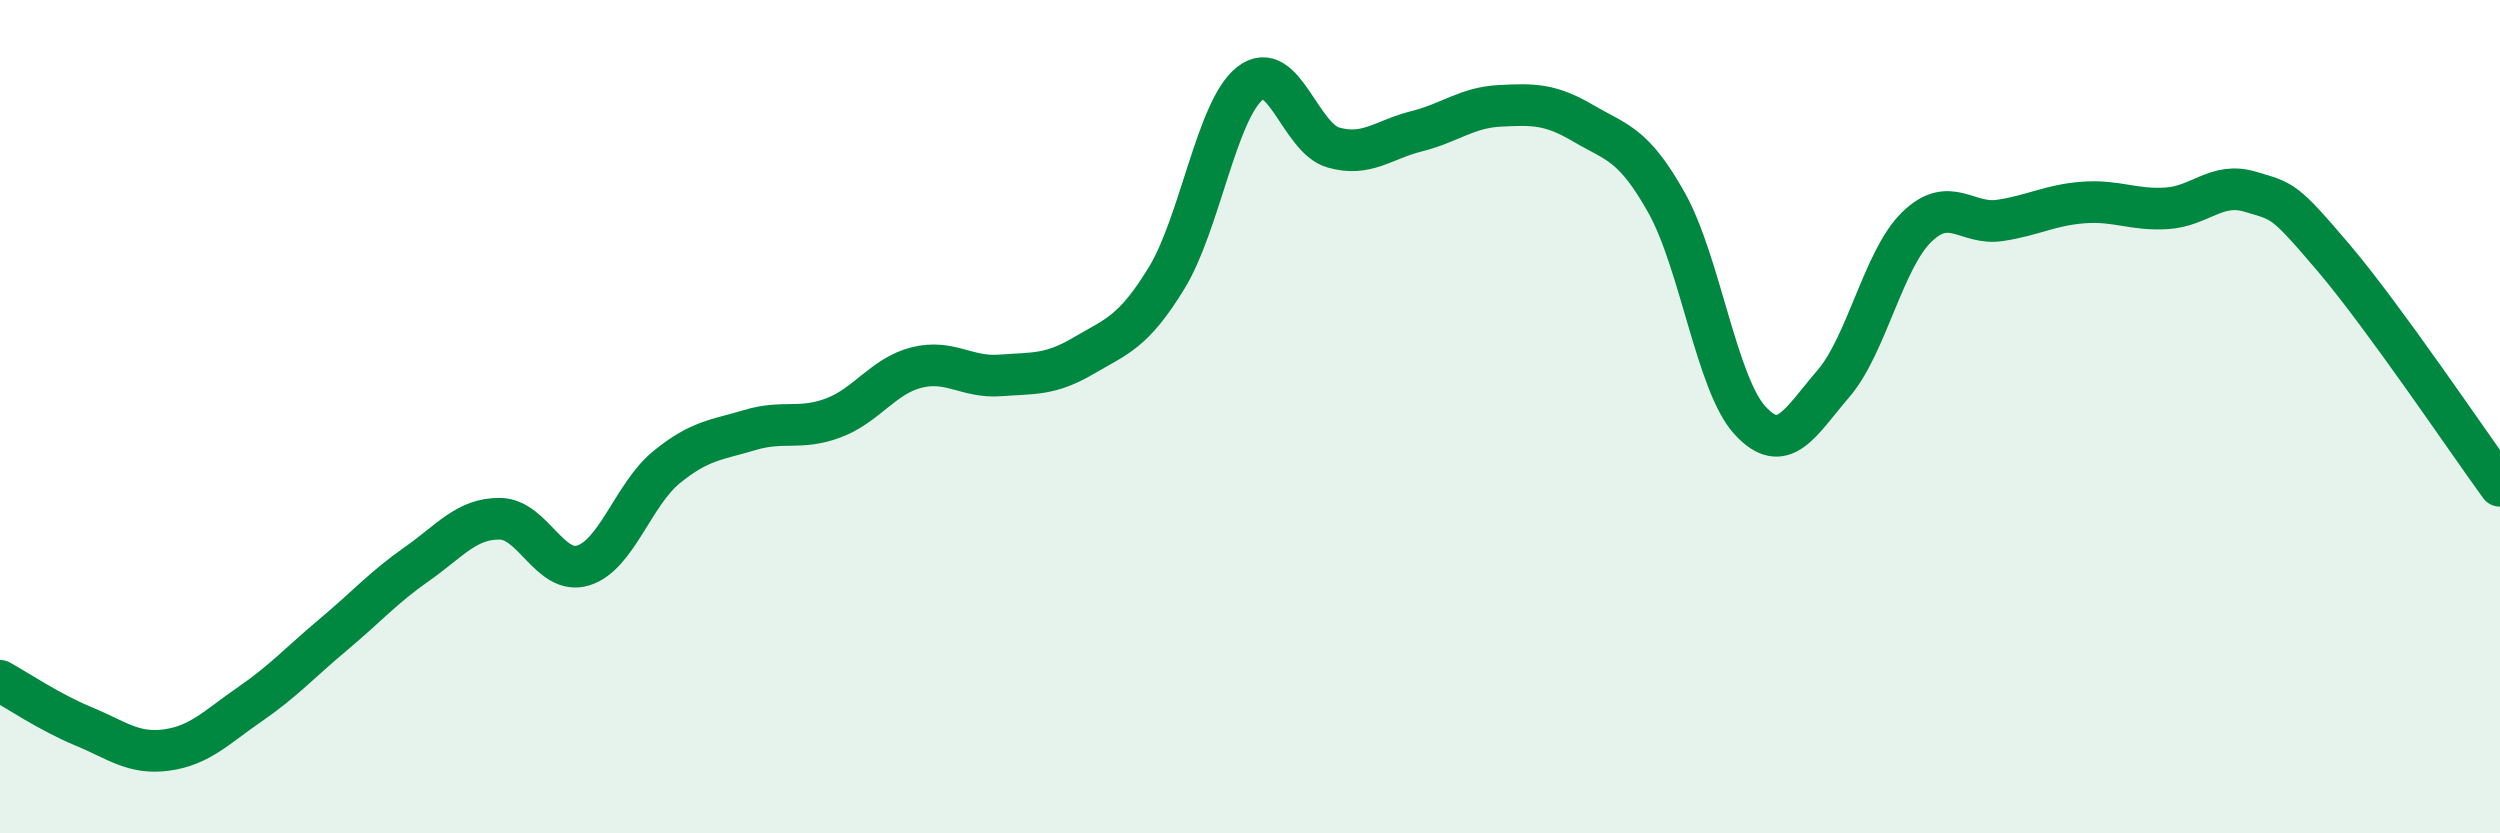
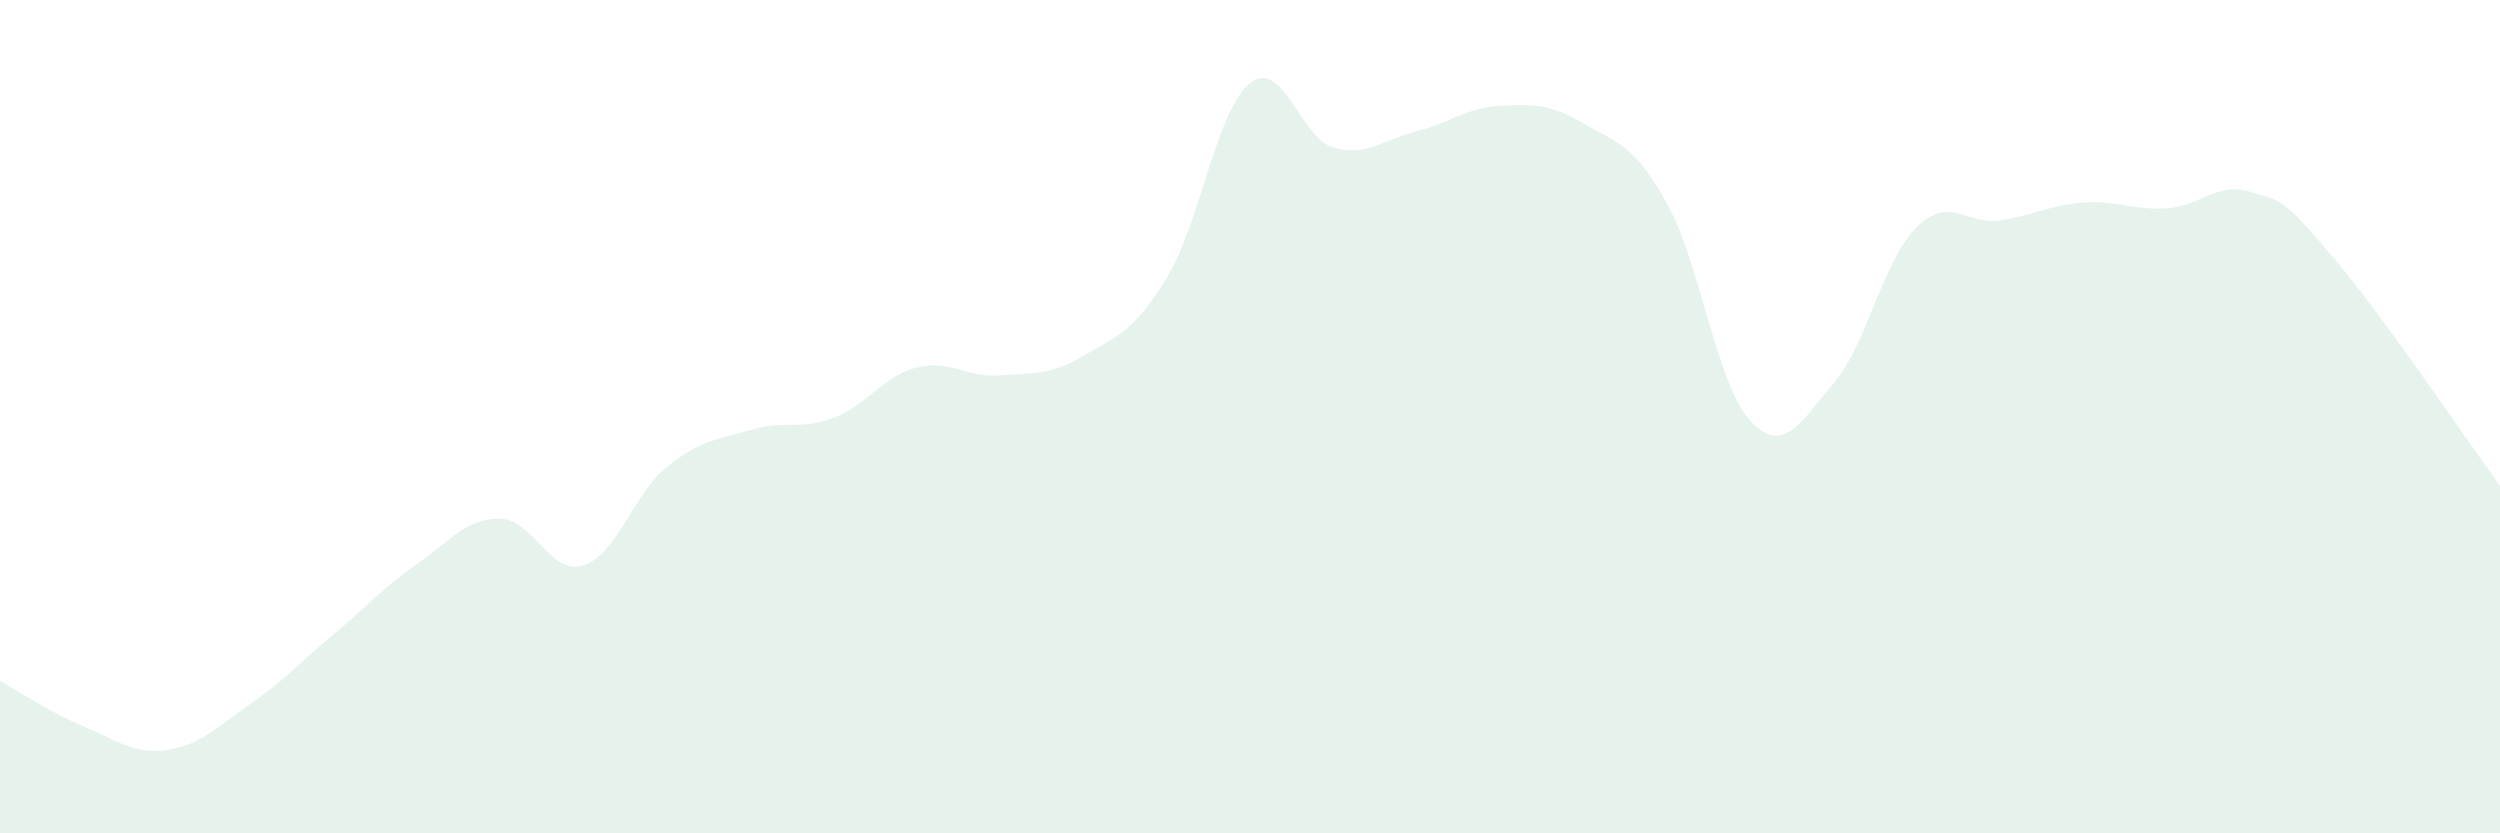
<svg xmlns="http://www.w3.org/2000/svg" width="60" height="20" viewBox="0 0 60 20">
  <path d="M 0,16.34 C 0.4,16.56 1.2,17.1 2,17.43 C 2.8,17.76 3.2,18.11 4,18 C 4.8,17.89 5.2,17.45 6,16.9 C 6.8,16.35 7.2,15.9 8,15.23 C 8.8,14.56 9.2,14.1 10,13.54 C 10.8,12.98 11.2,12.44 12,12.45 C 12.8,12.46 13.2,13.82 14,13.57 C 14.8,13.32 15.2,11.86 16,11.21 C 16.8,10.56 17.2,10.56 18,10.32 C 18.8,10.08 19.2,10.33 20,10.03 C 20.8,9.73 21.2,9.02 22,8.82 C 22.8,8.62 23.2,9.07 24,9.01 C 24.8,8.95 25.2,9.01 26,8.54 C 26.8,8.07 27.2,7.98 28,6.67 C 28.8,5.36 29.2,2.63 30,2 C 30.8,1.37 31.2,3.31 32,3.54 C 32.8,3.77 33.2,3.35 34,3.15 C 34.8,2.95 35.2,2.58 36,2.54 C 36.8,2.5 37.2,2.49 38,2.96 C 38.8,3.43 39.2,3.44 40,4.87 C 40.8,6.3 41.2,9.22 42,10.09 C 42.8,10.96 43.2,10.14 44,9.21 C 44.8,8.28 45.2,6.23 46,5.45 C 46.8,4.67 47.2,5.41 48,5.29 C 48.8,5.17 49.2,4.92 50,4.86 C 50.8,4.8 51.2,5.05 52,5 C 52.8,4.95 53.2,4.36 54,4.6 C 54.8,4.84 54.8,4.77 56,6.18 C 57.2,7.59 59.2,10.56 60,11.66L60 20L0 20Z" fill="#008740" opacity="0.1" stroke-linecap="round" stroke-linejoin="round" />
-   <path d="M 0,16.34 C 0.4,16.56 1.2,17.1 2,17.43 C 2.8,17.76 3.2,18.11 4,18 C 4.8,17.89 5.2,17.45 6,16.9 C 6.8,16.35 7.2,15.9 8,15.23 C 8.8,14.56 9.2,14.1 10,13.54 C 10.8,12.98 11.2,12.44 12,12.45 C 12.8,12.46 13.2,13.82 14,13.57 C 14.8,13.32 15.2,11.86 16,11.21 C 16.8,10.56 17.2,10.56 18,10.32 C 18.8,10.08 19.2,10.33 20,10.03 C 20.8,9.73 21.2,9.02 22,8.82 C 22.8,8.62 23.2,9.07 24,9.01 C 24.8,8.95 25.2,9.01 26,8.54 C 26.8,8.07 27.2,7.98 28,6.67 C 28.8,5.36 29.2,2.63 30,2 C 30.8,1.37 31.2,3.31 32,3.54 C 32.8,3.77 33.2,3.35 34,3.15 C 34.8,2.95 35.2,2.58 36,2.54 C 36.8,2.5 37.2,2.49 38,2.96 C 38.8,3.43 39.2,3.44 40,4.87 C 40.8,6.3 41.2,9.22 42,10.09 C 42.8,10.96 43.2,10.14 44,9.21 C 44.8,8.28 45.2,6.23 46,5.45 C 46.8,4.67 47.2,5.41 48,5.29 C 48.8,5.17 49.2,4.92 50,4.86 C 50.8,4.8 51.2,5.05 52,5 C 52.8,4.95 53.2,4.36 54,4.6 C 54.8,4.84 54.8,4.77 56,6.18 C 57.2,7.59 59.2,10.56 60,11.66" stroke="#008740" stroke-width="1" fill="none" stroke-linecap="round" stroke-linejoin="round" />
</svg>